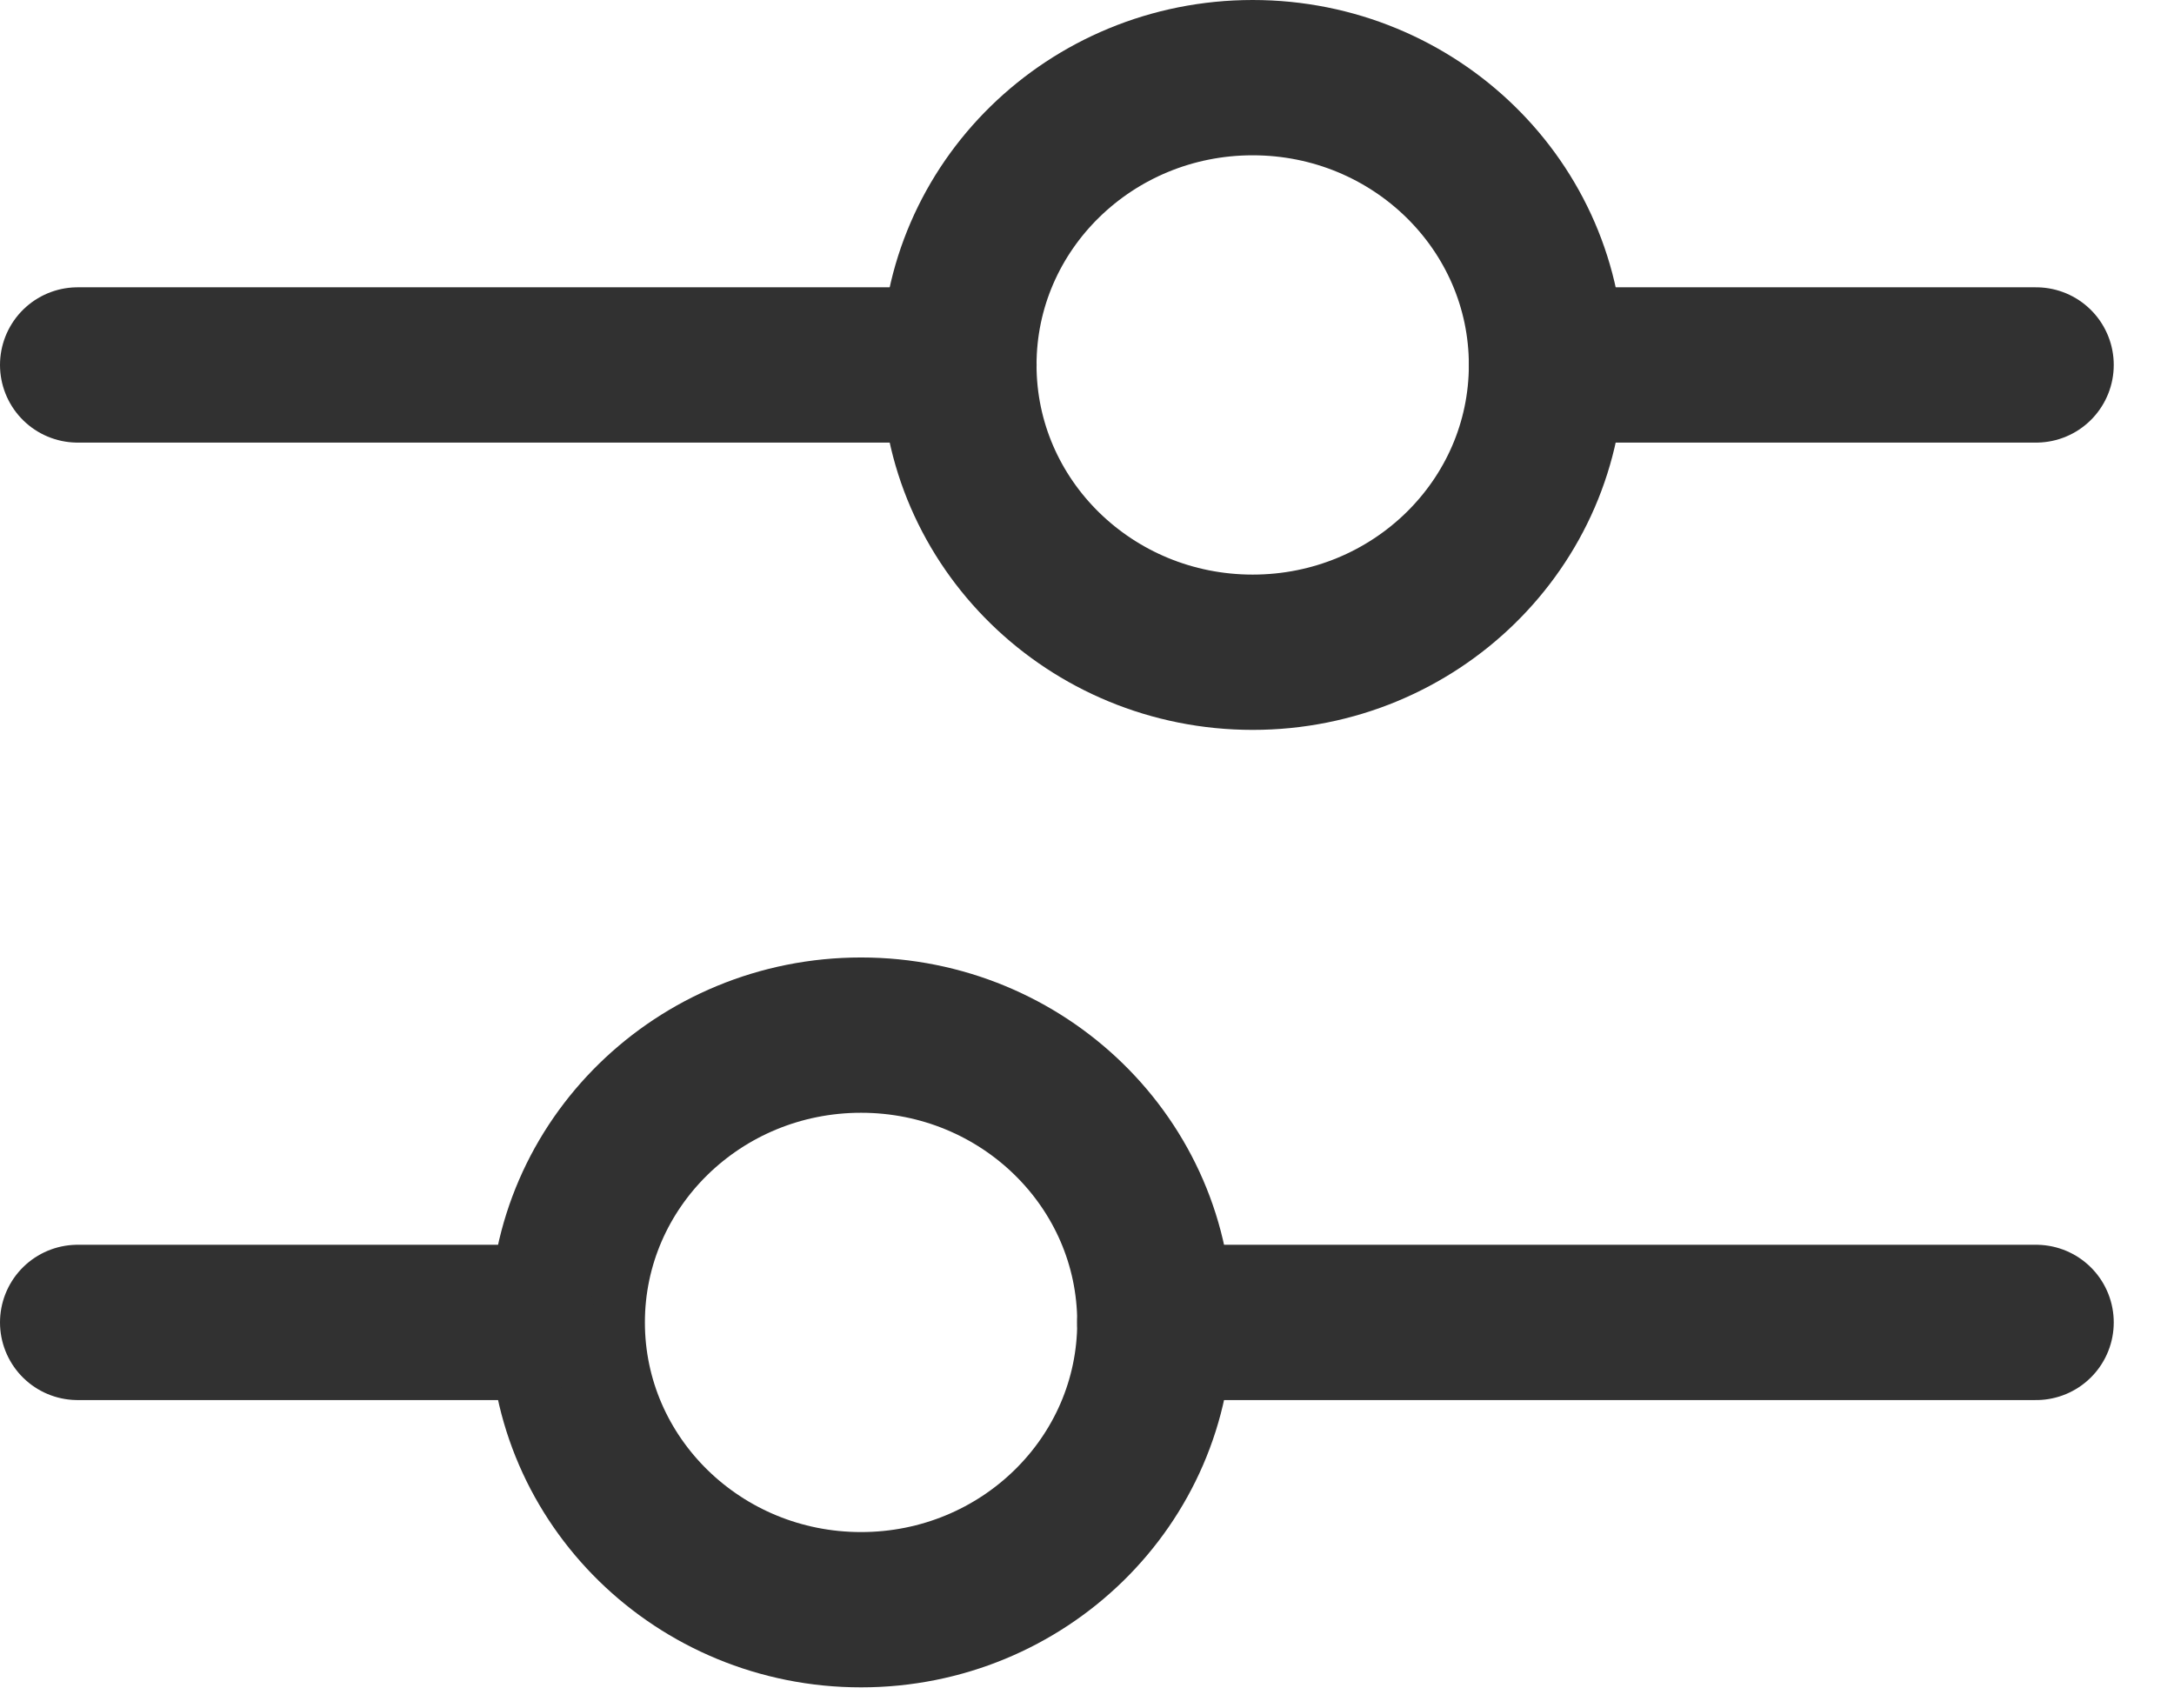
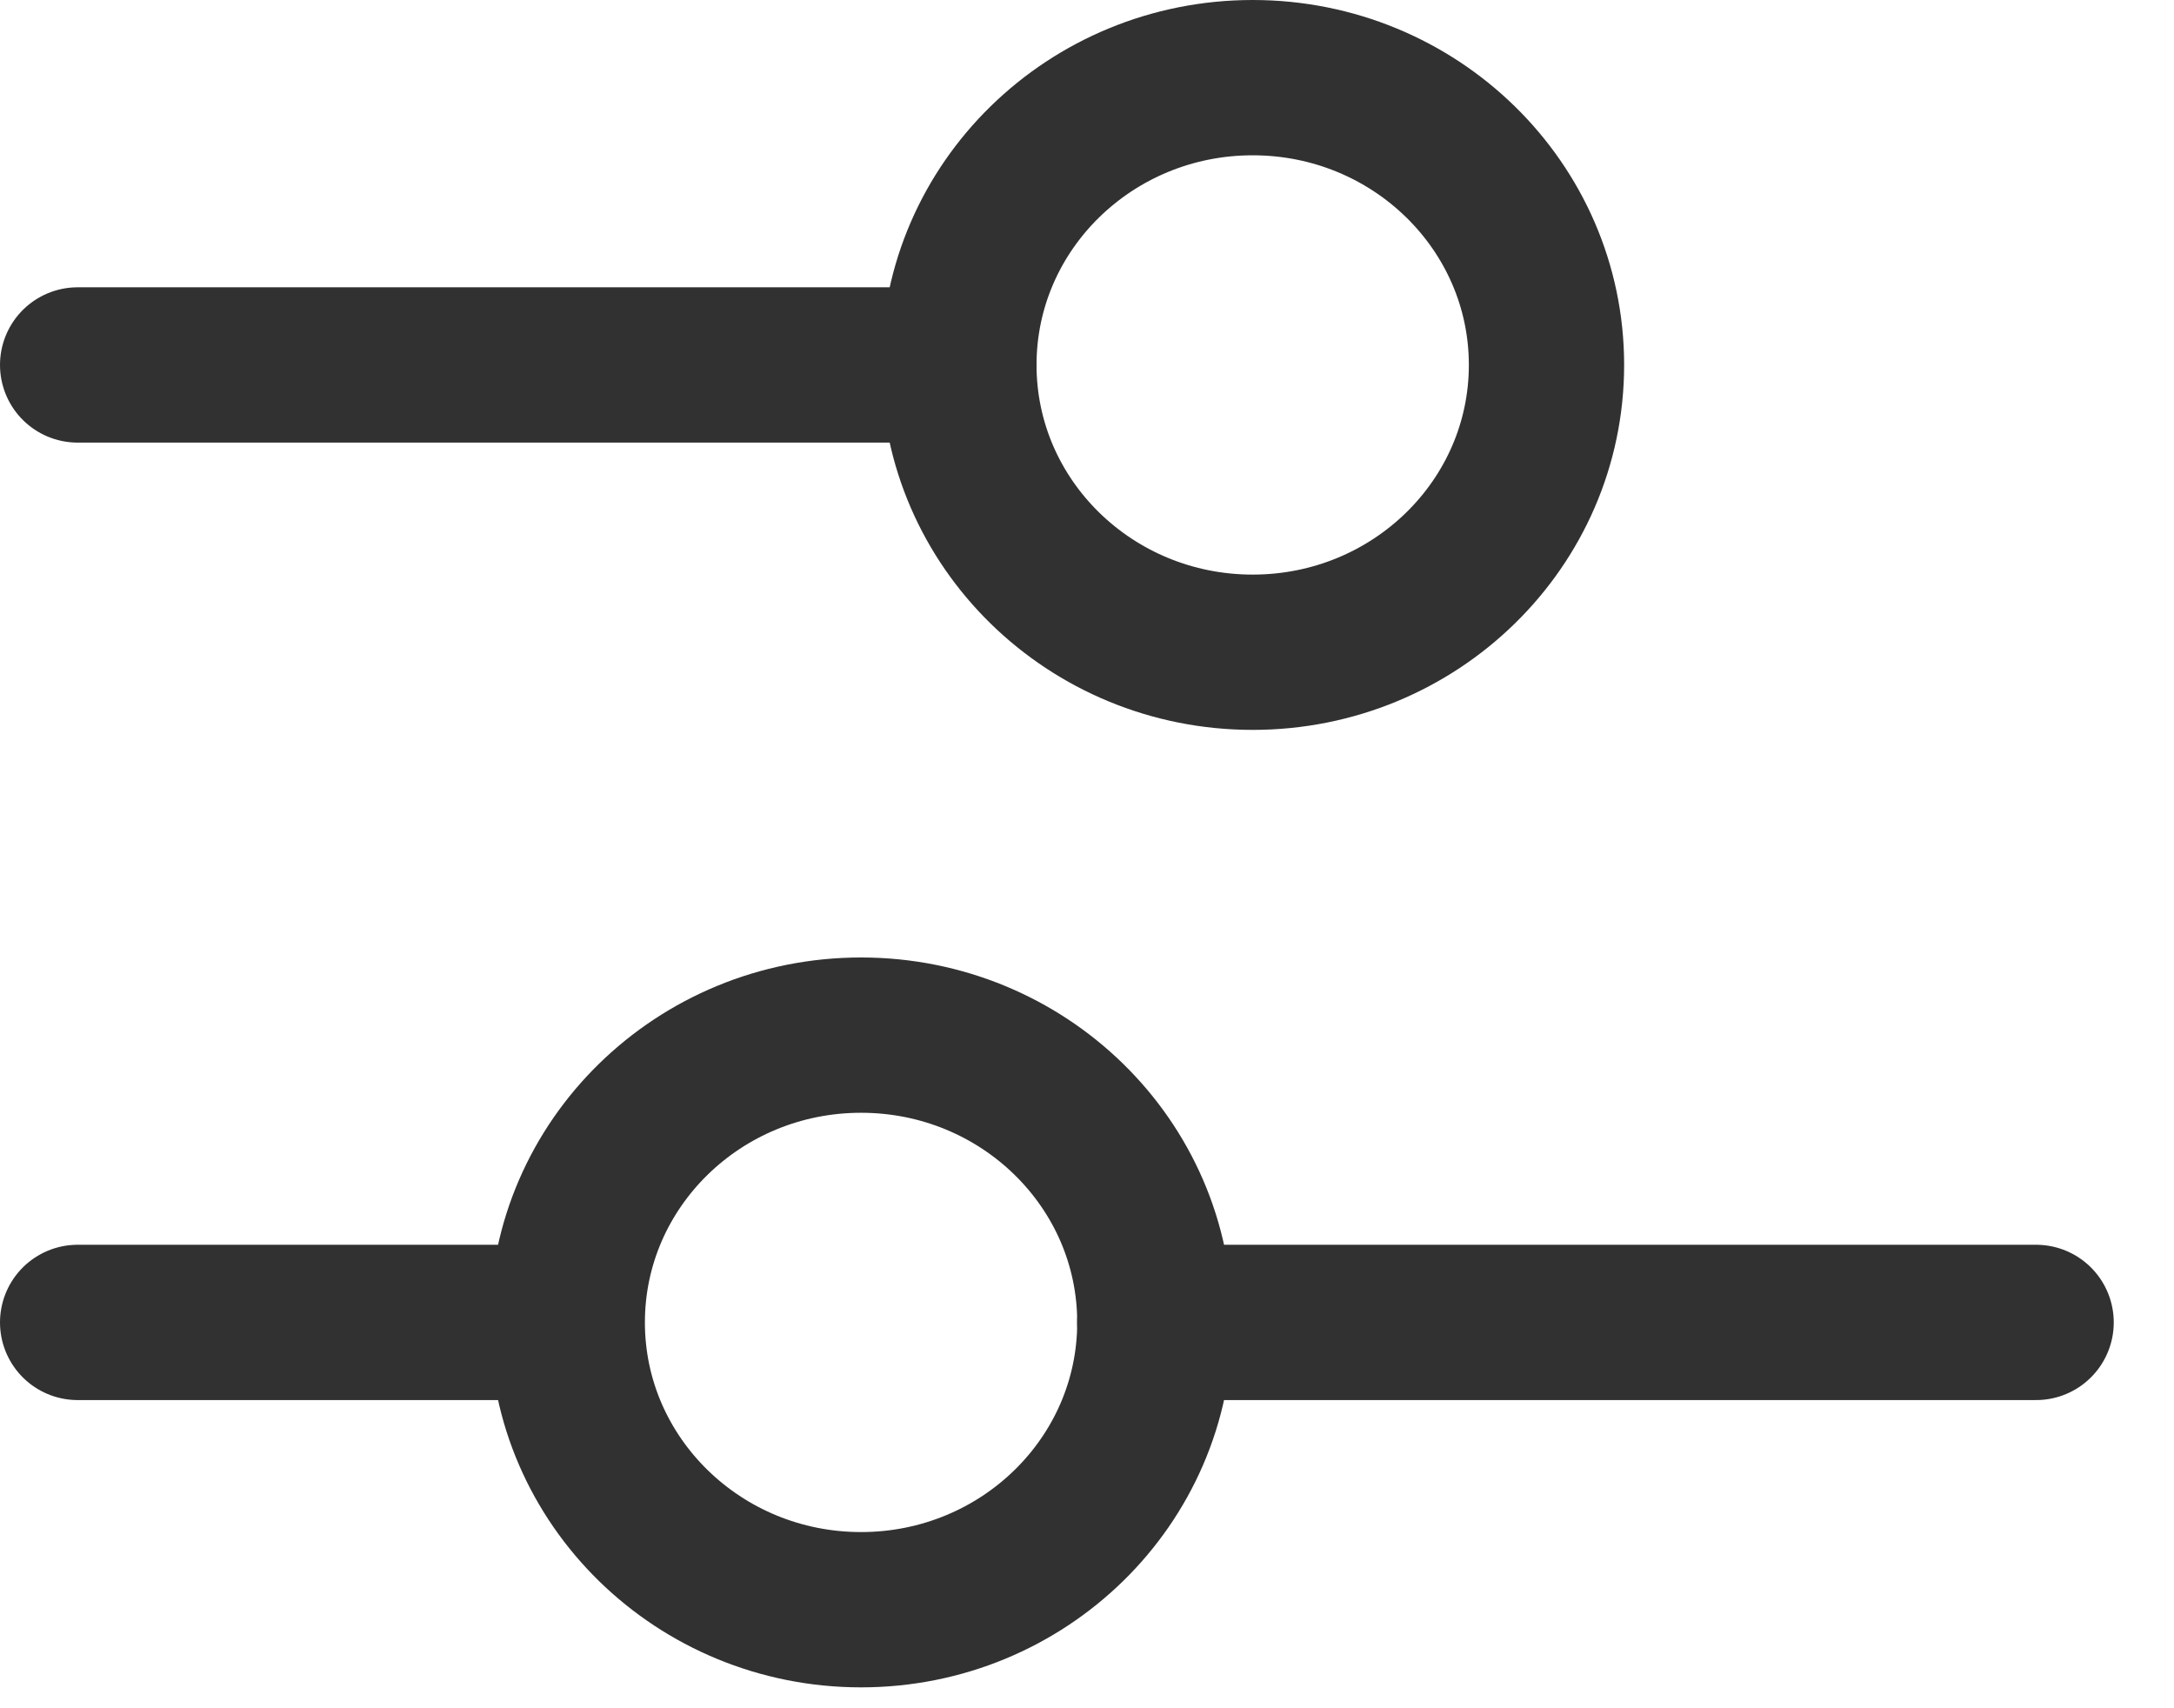
<svg xmlns="http://www.w3.org/2000/svg" width="28px" height="22px" viewBox="0 0 28 22" version="1.1">
  <g stroke="none" stroke-width="1" fill="none" fill-rule="evenodd" stroke-linecap="round" stroke-linejoin="round">
    <g transform="translate(-274, -644)">
      <g transform="translate(20, 639)">
        <g transform="translate(252, 0)">
          <g transform="translate(3, 6)">
            <line x1="13.873" y1="16.031" x2="25.224" y2="16.031" stroke="#313131" stroke-width="2" />
            <ellipse stroke="#313131" stroke-width="2" cx="10.09" cy="16.031" rx="3.784" ry="3.7" />
            <line x1="0" y1="16.031" x2="5.675" y2="16.031" stroke="#313131" stroke-width="2" />
-             <line x1="18.918" y1="3.7" x2="25.224" y2="3.7" stroke="#313131" stroke-width="2" />
            <ellipse stroke="#313131" stroke-width="2" cx="15.134" cy="3.7" rx="3.784" ry="3.7" />
            <line x1="0" y1="3.7" x2="11.351" y2="3.7" stroke="#313131" stroke-width="2" />
          </g>
        </g>
      </g>
    </g>
  </g>
</svg>